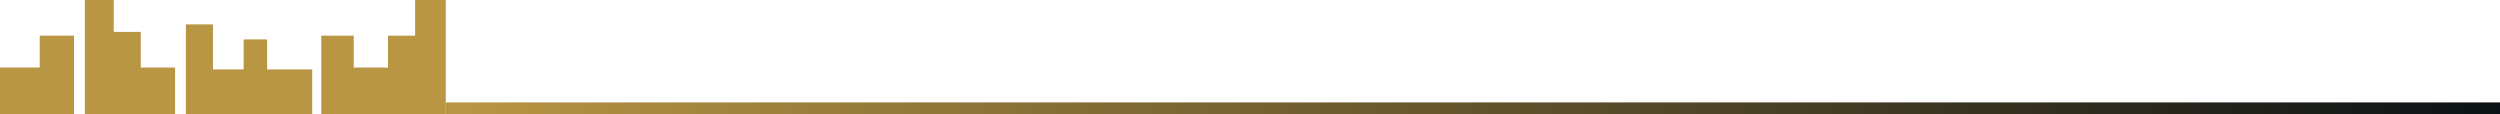
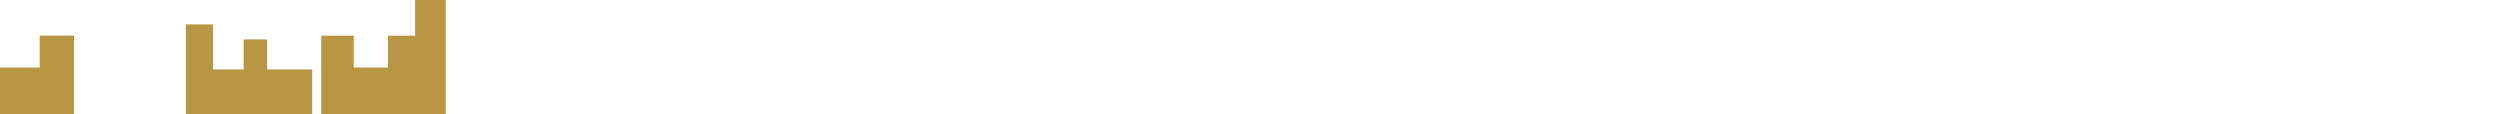
<svg xmlns="http://www.w3.org/2000/svg" width="415" height="19" viewBox="0 0 415 19" fill="none">
-   <rect x="74" y="17" width="341" height="2" fill="url(#paint0_linear_123_42)" />
  <g clip-path="url(#clip0_123_42)">
    <path d="M6.591 5.918V11.213H0V19H12.283V5.918H6.591Z" fill="#B99644" />
    <path d="M68.907 0V5.918H64.413V11.213H58.721V5.918H53.328V19H74V0H68.907Z" fill="#B99644" />
-     <path d="M14.081 0V5.918V19H29.061V11.213H23.368V5.295H18.875V0H14.081Z" fill="#B99644" />
    <path d="M30.858 4.049V19H51.83V11.525H44.34V6.541H40.445V11.525H35.352V4.049H30.858Z" fill="#B99644" />
  </g>
  <defs>
    <linearGradient id="paint0_linear_123_42" x1="74" y1="18" x2="415" y2="18" gradientUnits="userSpaceOnUse">
      <stop stop-color="#B99644" />
      <stop offset="1" stop-color="#0B1115" />
    </linearGradient>
    <clipPath id="clip0_123_42">
      <rect width="74" height="19" fill="white" />
    </clipPath>
  </defs>
</svg>